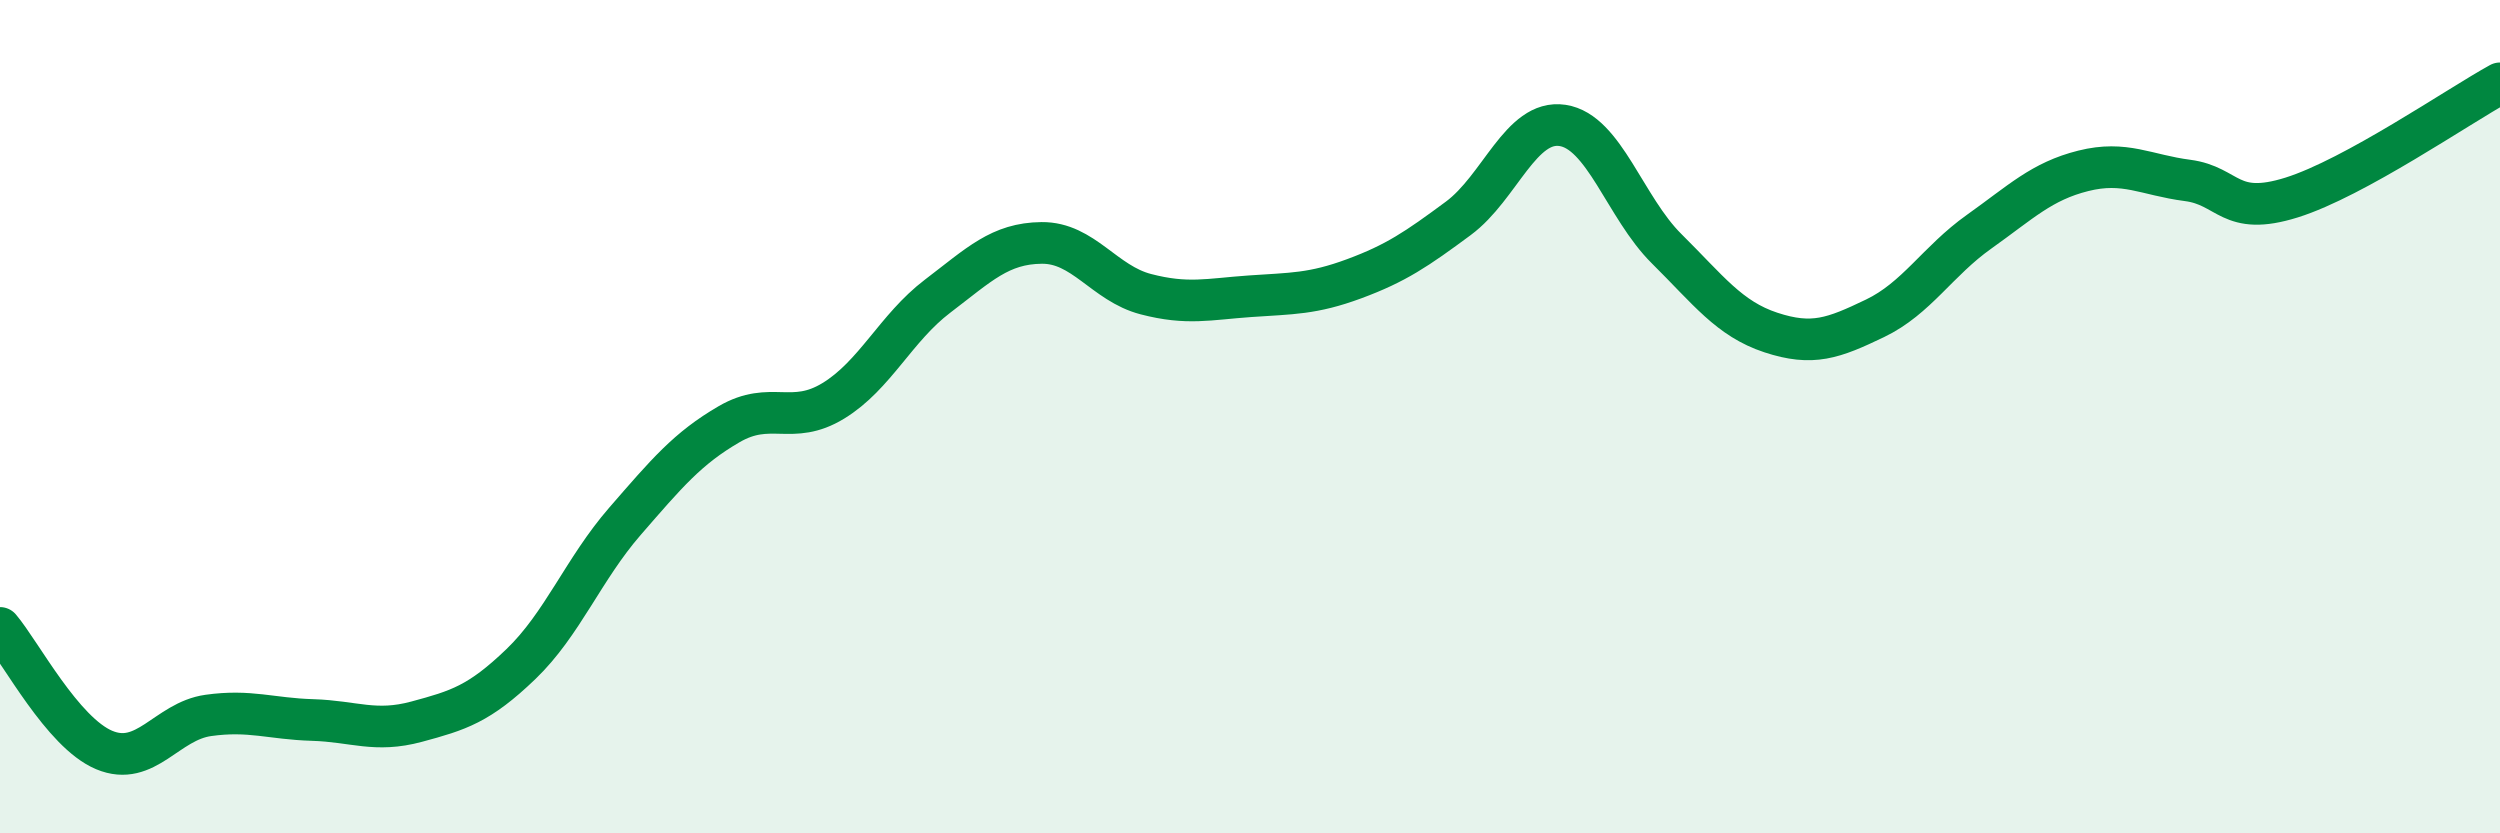
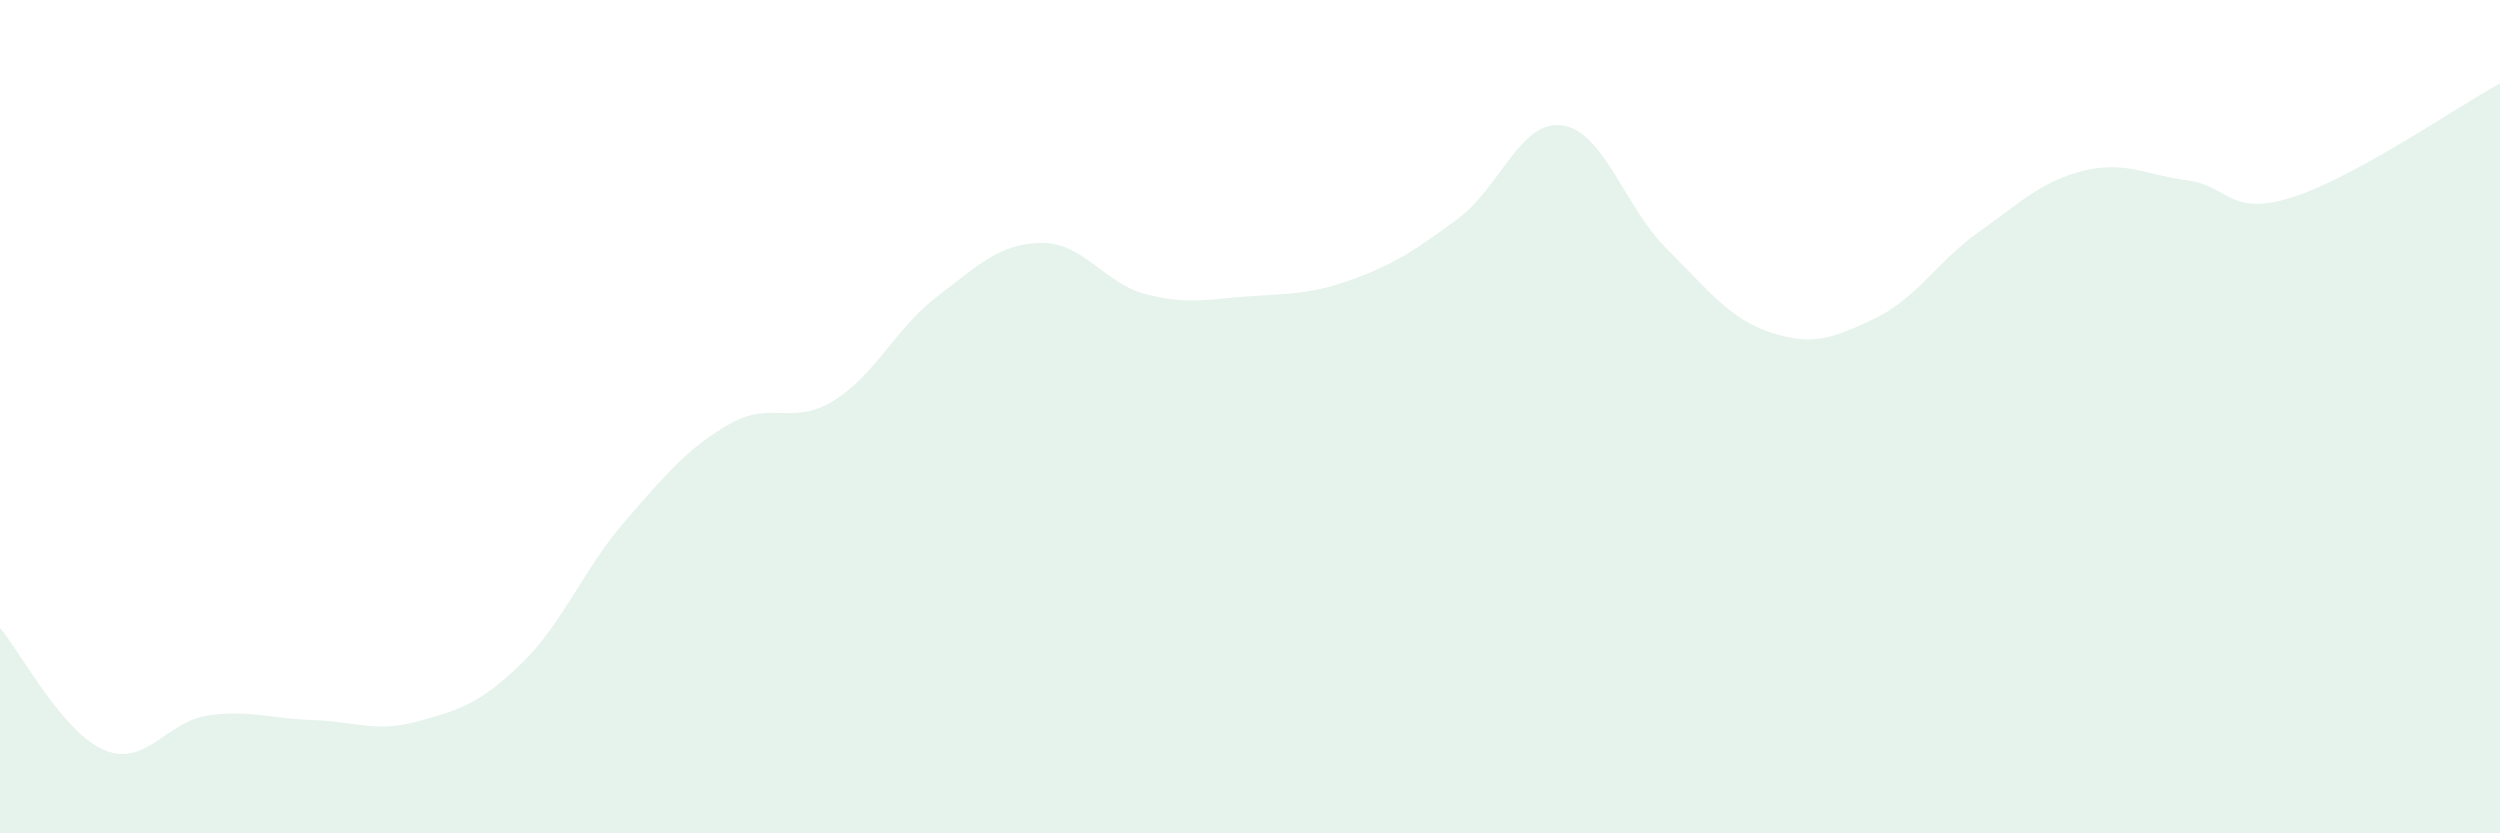
<svg xmlns="http://www.w3.org/2000/svg" width="60" height="20" viewBox="0 0 60 20">
  <path d="M 0,15.07 C 0.5,15.66 1.5,17.58 2.5,18 C 3.5,18.42 4,17.31 5,17.17 C 6,17.03 6.5,17.25 7.5,17.28 C 8.5,17.31 9,17.59 10,17.32 C 11,17.05 11.5,16.9 12.5,15.94 C 13.5,14.98 14,13.66 15,12.51 C 16,11.36 16.5,10.76 17.5,10.18 C 18.5,9.6 19,10.23 20,9.62 C 21,9.01 21.5,7.87 22.5,7.11 C 23.5,6.35 24,5.84 25,5.83 C 26,5.82 26.5,6.8 27.5,7.06 C 28.5,7.32 29,7.18 30,7.11 C 31,7.04 31.5,7.06 32.5,6.69 C 33.5,6.32 34,5.98 35,5.24 C 36,4.5 36.5,2.86 37.5,3.01 C 38.5,3.16 39,4.98 40,5.97 C 41,6.96 41.5,7.65 42.5,7.98 C 43.5,8.31 44,8.12 45,7.64 C 46,7.16 46.5,6.27 47.5,5.56 C 48.5,4.85 49,4.35 50,4.1 C 51,3.85 51.5,4.2 52.5,4.33 C 53.5,4.46 53.5,5.21 55,4.74 C 56.5,4.27 59,2.55 60,2L60 20L0 20Z" fill="#008740" opacity="0.1" stroke-linecap="round" stroke-linejoin="round" />
-   <path d="M 0,15.07 C 0.5,15.66 1.5,17.58 2.5,18 C 3.5,18.42 4,17.31 5,17.17 C 6,17.03 6.5,17.25 7.5,17.28 C 8.5,17.31 9,17.59 10,17.32 C 11,17.05 11.5,16.9 12.5,15.94 C 13.5,14.98 14,13.66 15,12.51 C 16,11.36 16.5,10.76 17.5,10.18 C 18.5,9.6 19,10.23 20,9.62 C 21,9.01 21.5,7.87 22.5,7.11 C 23.5,6.35 24,5.84 25,5.83 C 26,5.82 26.5,6.8 27.5,7.06 C 28.5,7.32 29,7.18 30,7.11 C 31,7.04 31.5,7.06 32.5,6.69 C 33.5,6.32 34,5.98 35,5.24 C 36,4.5 36.5,2.86 37.5,3.01 C 38.5,3.16 39,4.98 40,5.97 C 41,6.96 41.5,7.65 42.5,7.98 C 43.5,8.31 44,8.12 45,7.64 C 46,7.16 46.5,6.27 47.5,5.56 C 48.5,4.85 49,4.35 50,4.1 C 51,3.85 51.5,4.2 52.5,4.33 C 53.5,4.46 53.5,5.21 55,4.74 C 56.5,4.27 59,2.55 60,2" stroke="#008740" stroke-width="1" fill="none" stroke-linecap="round" stroke-linejoin="round" />
</svg>